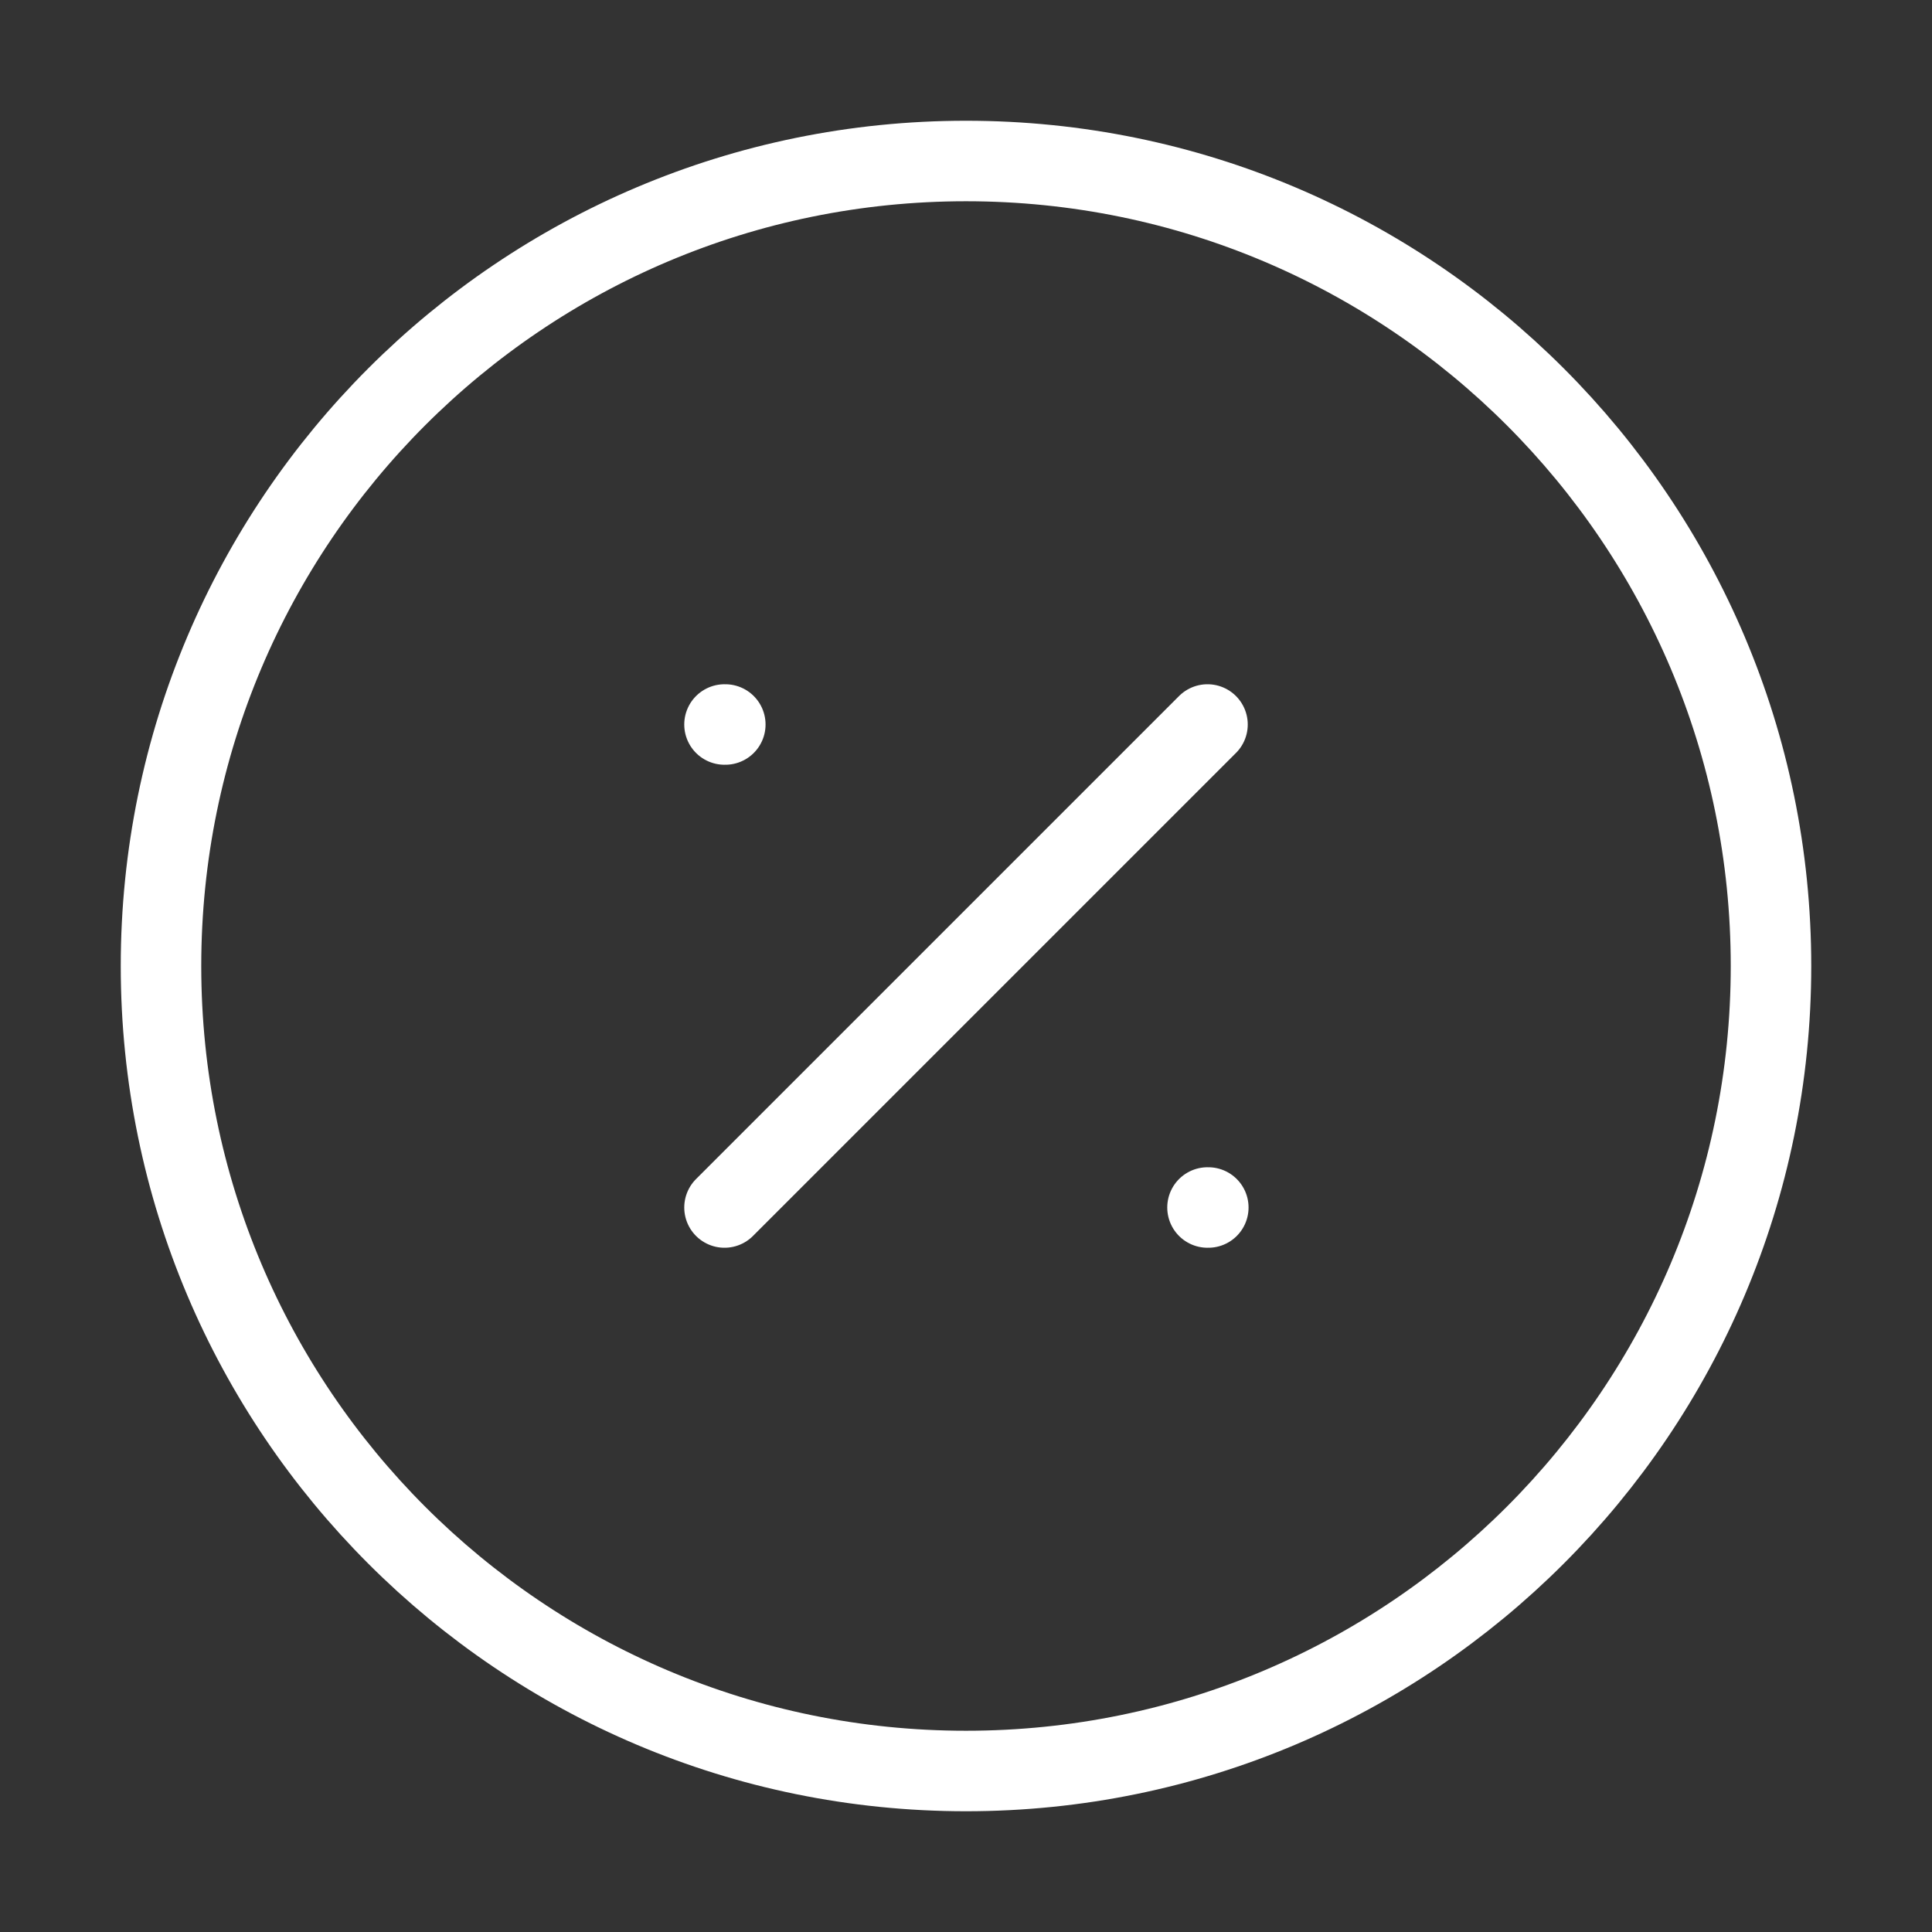
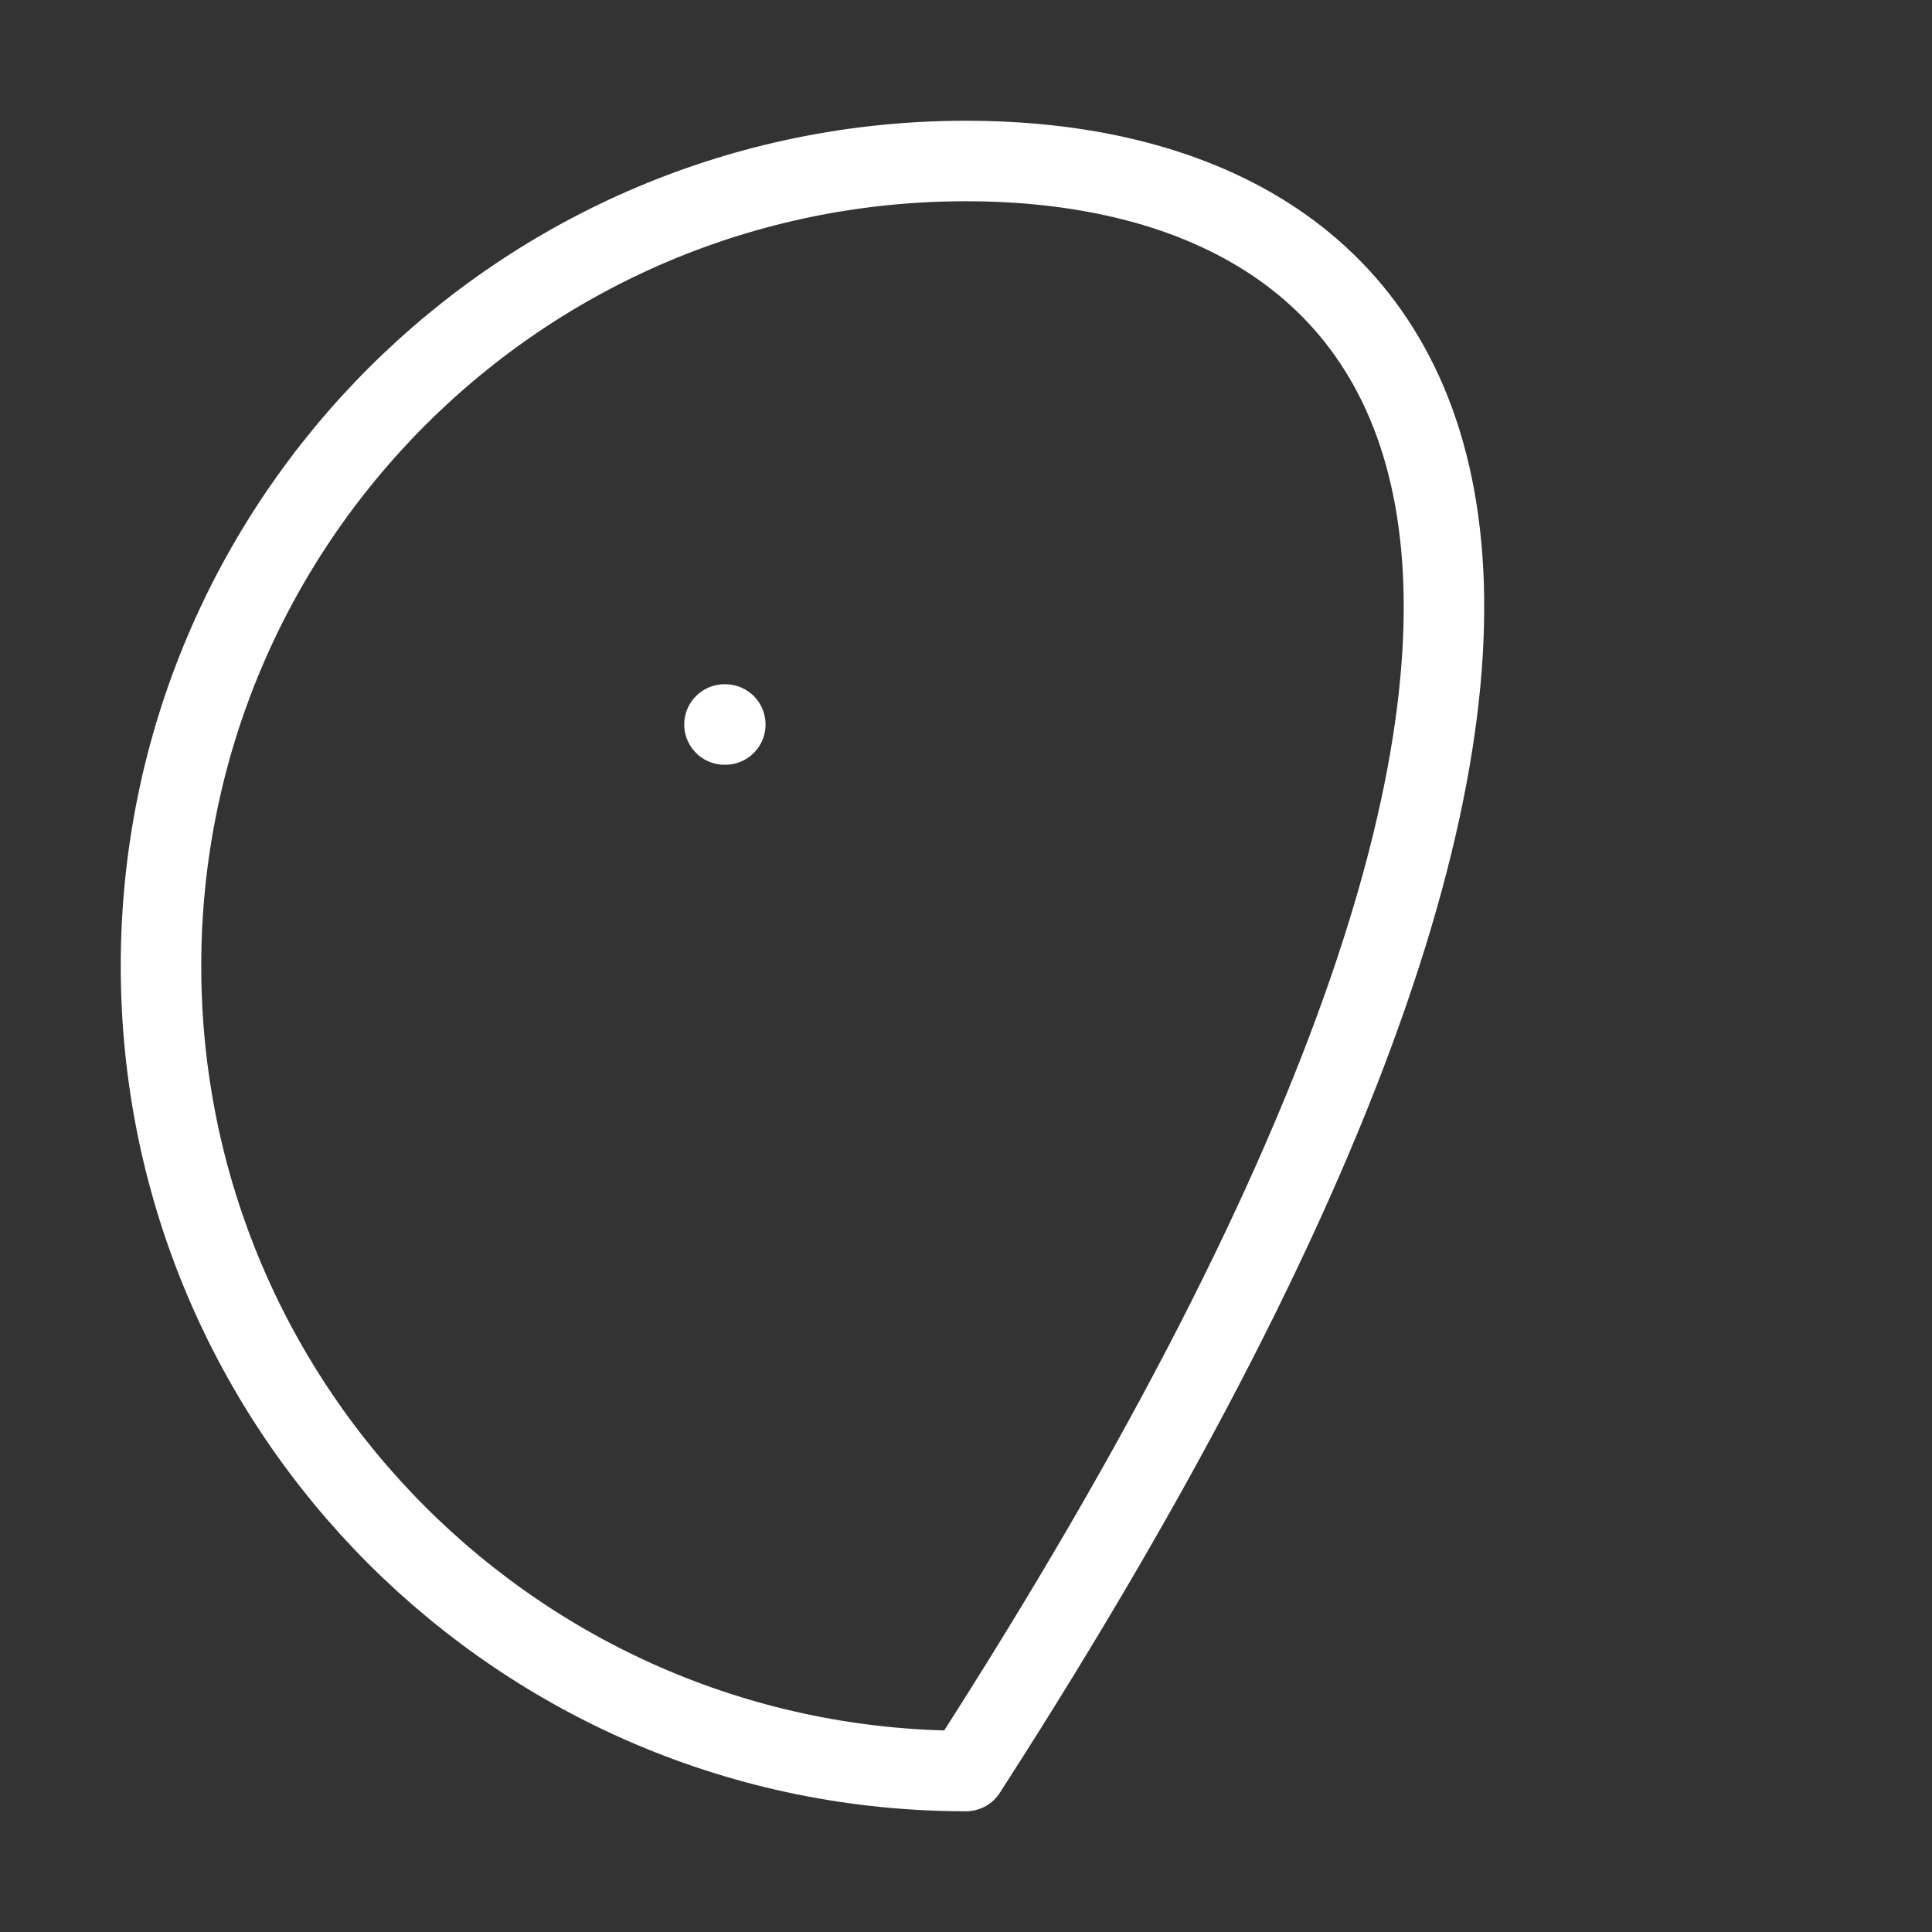
<svg xmlns="http://www.w3.org/2000/svg" width="48" height="48" viewBox="0 0 48 48" fill="none">
  <rect x="0" y="0" width="48" height="48" fill="#333333" stroke="none" />
-   <path d="M24 44C35.046 44 44 35.046 44 24C44 12.954 35.046 4 24 4C12.954 4 4 12.954 4 24C4 35.046 12.954 44 24 44Z" stroke="white" stroke-width="2" stroke-linecap="round" stroke-linejoin="round" />
-   <path d="M30 18L18 30" stroke="white" stroke-width="2" stroke-linecap="round" stroke-linejoin="round" />
+   <path d="M24 44C44 12.954 35.046 4 24 4C12.954 4 4 12.954 4 24C4 35.046 12.954 44 24 44Z" stroke="white" stroke-width="2" stroke-linecap="round" stroke-linejoin="round" />
  <path d="M18 18H18.02" stroke="white" stroke-width="2" stroke-linecap="round" stroke-linejoin="round" />
-   <path d="M30 30H30.02" stroke="white" stroke-width="2" stroke-linecap="round" stroke-linejoin="round" />
</svg>